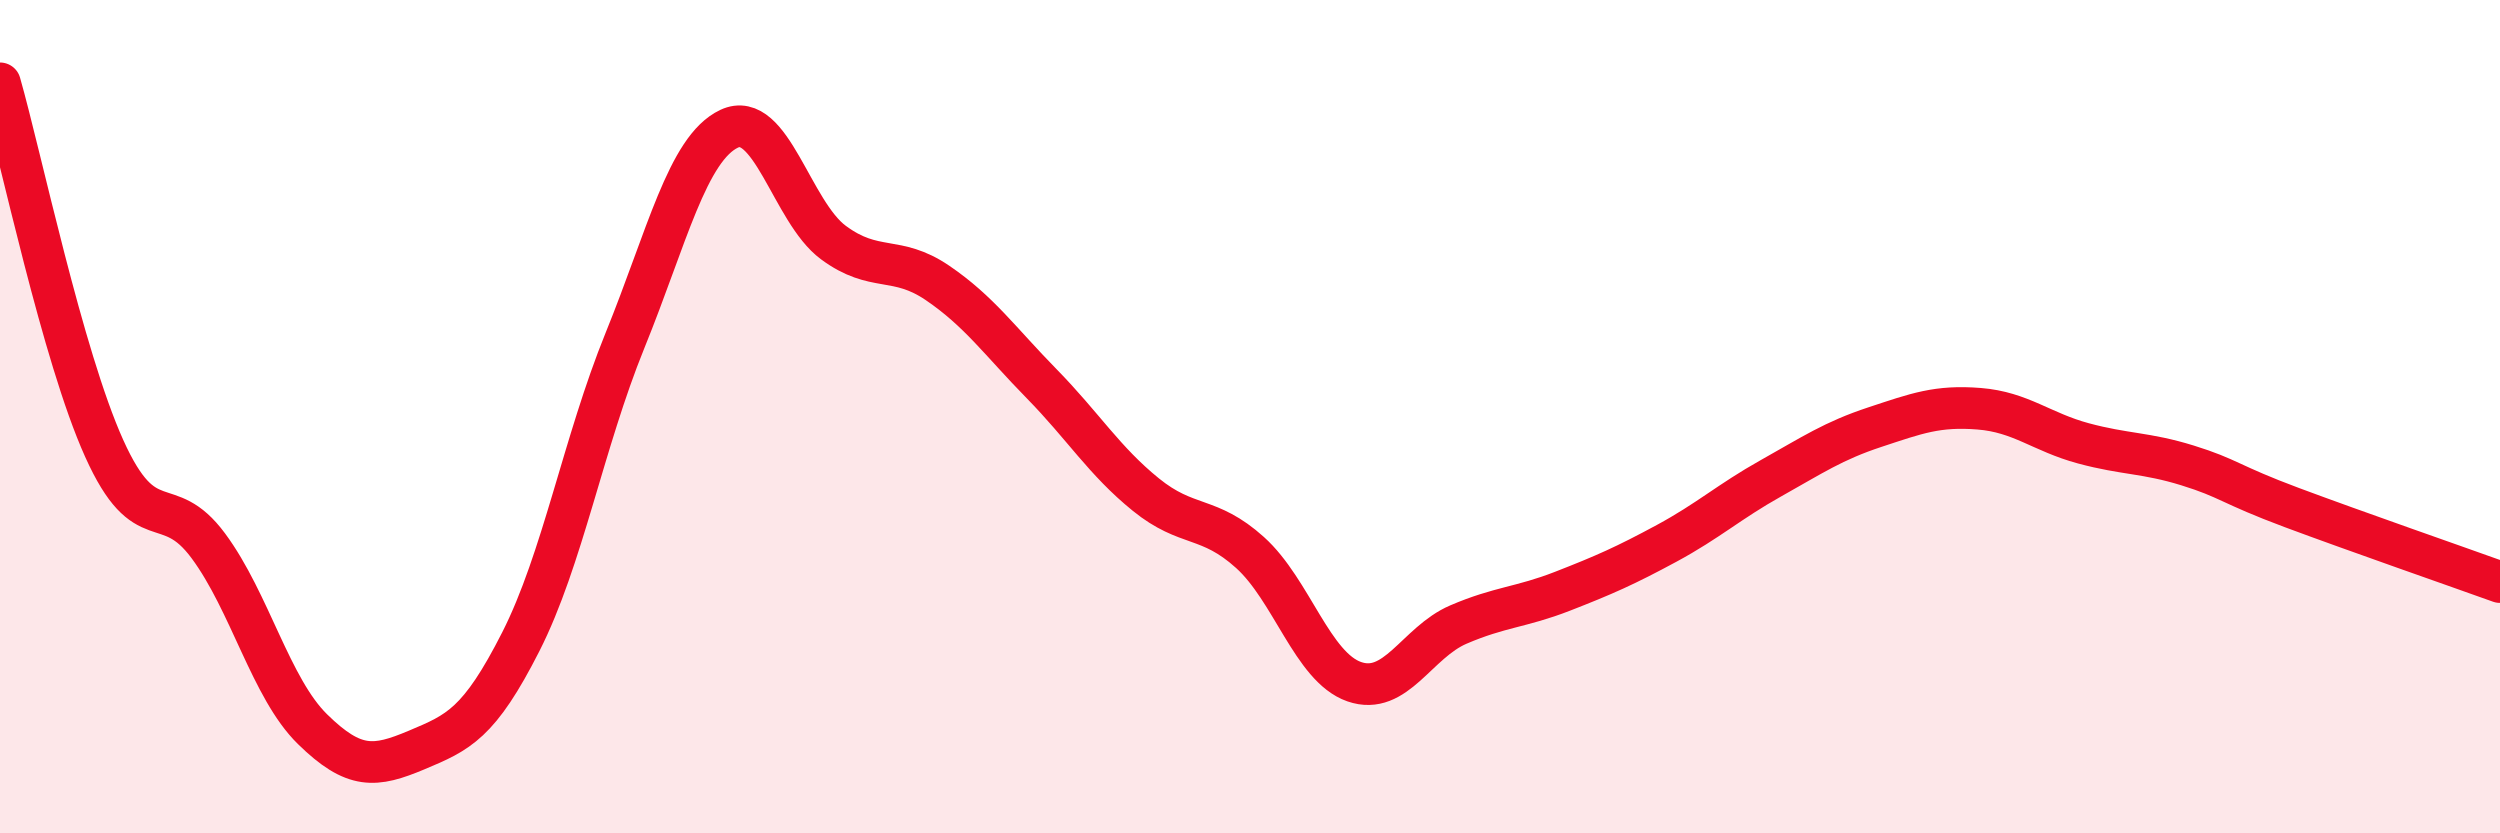
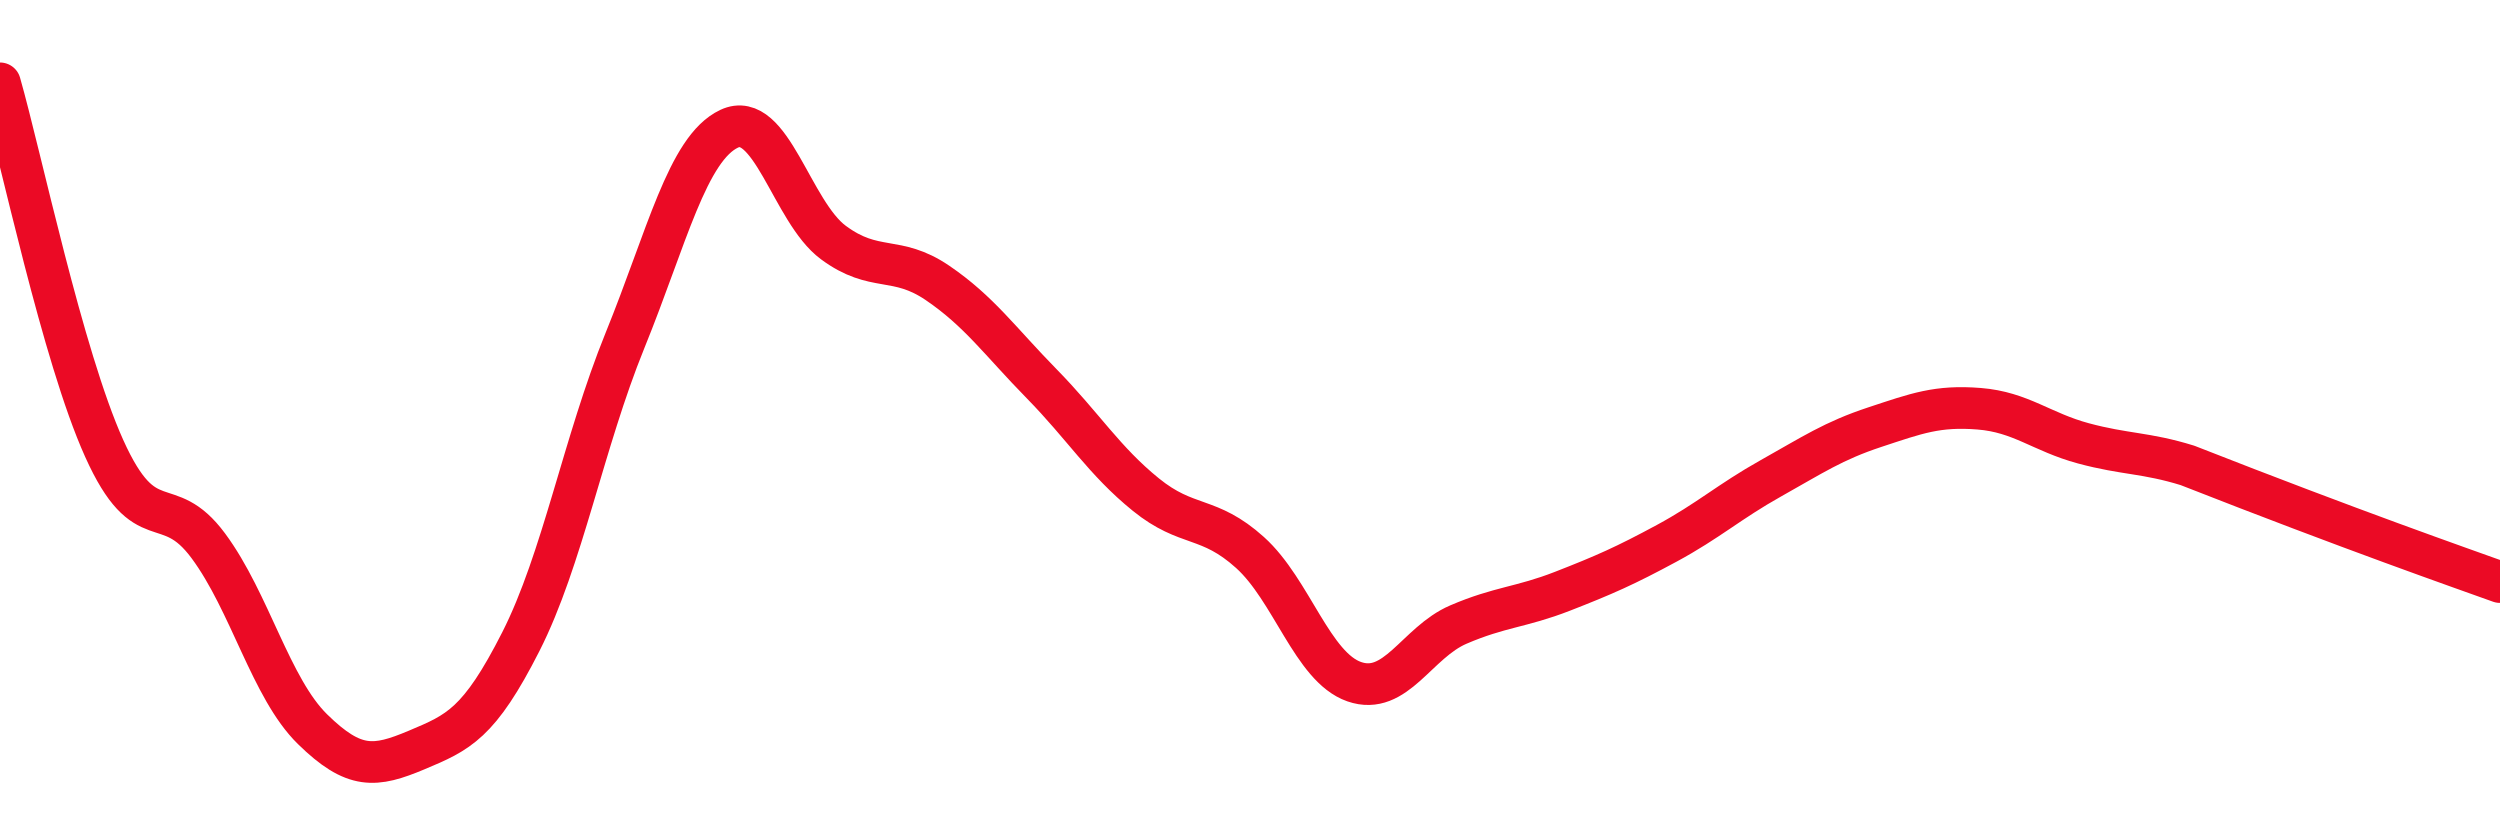
<svg xmlns="http://www.w3.org/2000/svg" width="60" height="20" viewBox="0 0 60 20">
-   <path d="M 0,2 C 0.5,3.75 1.5,8.54 2.5,10.76 C 3.5,12.98 4,11.75 5,13.1 C 6,14.45 6.5,16.52 7.5,17.5 C 8.5,18.48 9,18.42 10,18 C 11,17.58 11.5,17.37 12.5,15.4 C 13.5,13.43 14,10.63 15,8.17 C 16,5.71 16.5,3.56 17.5,3.09 C 18.5,2.62 19,5.08 20,5.82 C 21,6.56 21.5,6.11 22.5,6.79 C 23.5,7.47 24,8.19 25,9.21 C 26,10.23 26.5,11.06 27.5,11.87 C 28.5,12.68 29,12.36 30,13.26 C 31,14.16 31.5,16.01 32.5,16.36 C 33.5,16.71 34,15.42 35,14.99 C 36,14.56 36.5,14.58 37.5,14.19 C 38.5,13.8 39,13.58 40,13.04 C 41,12.5 41.5,12.04 42.5,11.48 C 43.5,10.92 44,10.58 45,10.25 C 46,9.92 46.5,9.73 47.5,9.81 C 48.5,9.89 49,10.37 50,10.64 C 51,10.91 51.5,10.86 52.5,11.17 C 53.5,11.48 53.5,11.62 55,12.18 C 56.5,12.74 59,13.61 60,13.97L60 20L0 20Z" fill="#EB0A25" opacity="0.1" stroke-linecap="round" stroke-linejoin="round" />
-   <path d="M 0,2 C 0.5,3.75 1.5,8.54 2.5,10.76 C 3.5,12.98 4,11.75 5,13.1 C 6,14.45 6.5,16.52 7.5,17.5 C 8.5,18.48 9,18.42 10,18 C 11,17.58 11.5,17.37 12.5,15.4 C 13.5,13.43 14,10.63 15,8.17 C 16,5.71 16.5,3.56 17.5,3.09 C 18.5,2.62 19,5.08 20,5.82 C 21,6.56 21.5,6.11 22.5,6.79 C 23.5,7.47 24,8.19 25,9.21 C 26,10.23 26.5,11.06 27.5,11.87 C 28.5,12.68 29,12.36 30,13.26 C 31,14.16 31.5,16.01 32.5,16.36 C 33.5,16.71 34,15.42 35,14.99 C 36,14.56 36.5,14.58 37.5,14.19 C 38.5,13.8 39,13.58 40,13.04 C 41,12.5 41.5,12.04 42.5,11.48 C 43.5,10.92 44,10.58 45,10.25 C 46,9.92 46.5,9.73 47.5,9.81 C 48.5,9.89 49,10.37 50,10.64 C 51,10.91 51.5,10.86 52.5,11.17 C 53.5,11.48 53.5,11.62 55,12.18 C 56.5,12.74 59,13.61 60,13.97" stroke="#EB0A25" stroke-width="1" fill="none" stroke-linecap="round" stroke-linejoin="round" />
+   <path d="M 0,2 C 0.5,3.75 1.5,8.54 2.5,10.76 C 3.5,12.98 4,11.75 5,13.1 C 6,14.45 6.5,16.52 7.5,17.5 C 8.5,18.48 9,18.42 10,18 C 11,17.58 11.5,17.37 12.5,15.4 C 13.5,13.43 14,10.63 15,8.17 C 16,5.71 16.5,3.56 17.5,3.09 C 18.5,2.62 19,5.08 20,5.82 C 21,6.56 21.5,6.11 22.5,6.79 C 23.5,7.47 24,8.19 25,9.21 C 26,10.23 26.5,11.06 27.5,11.87 C 28.5,12.68 29,12.36 30,13.26 C 31,14.16 31.5,16.01 32.5,16.36 C 33.5,16.71 34,15.42 35,14.99 C 36,14.56 36.5,14.58 37.5,14.19 C 38.5,13.8 39,13.58 40,13.04 C 41,12.5 41.5,12.04 42.5,11.48 C 43.5,10.92 44,10.58 45,10.25 C 46,9.92 46.5,9.73 47.5,9.81 C 48.5,9.89 49,10.37 50,10.64 C 51,10.91 51.5,10.86 52.5,11.17 C 56.5,12.74 59,13.61 60,13.97" stroke="#EB0A25" stroke-width="1" fill="none" stroke-linecap="round" stroke-linejoin="round" />
</svg>